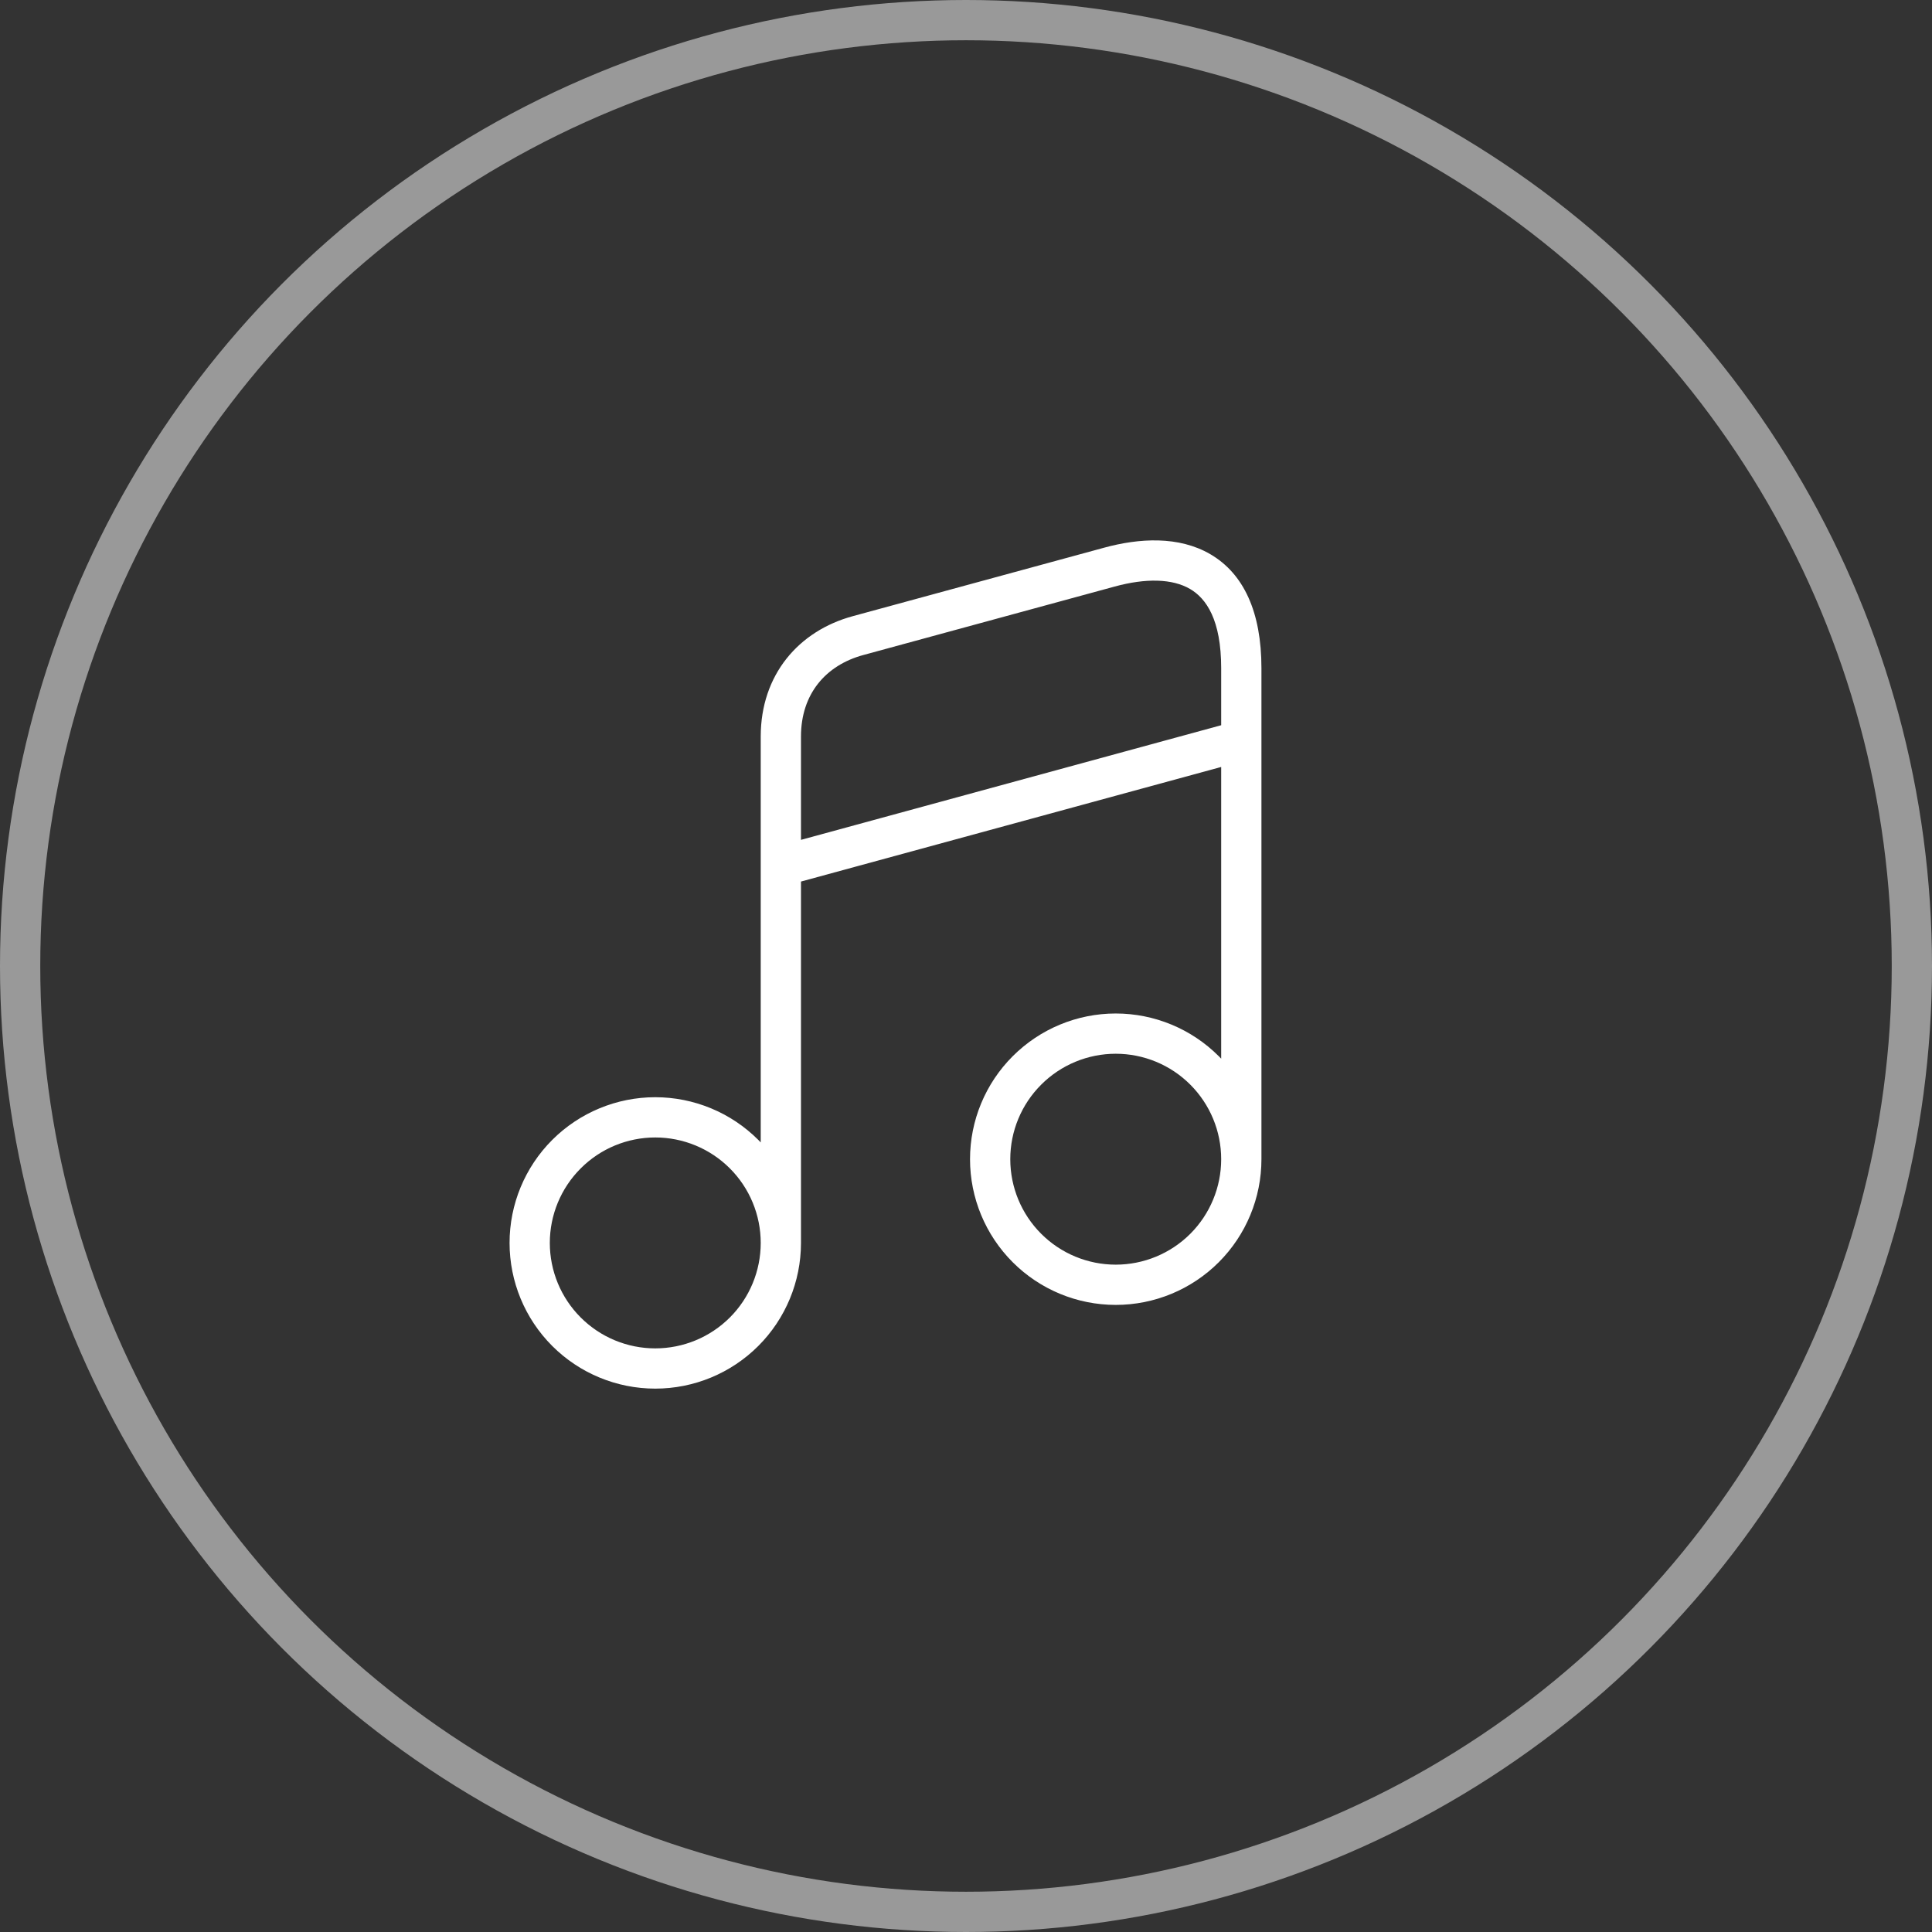
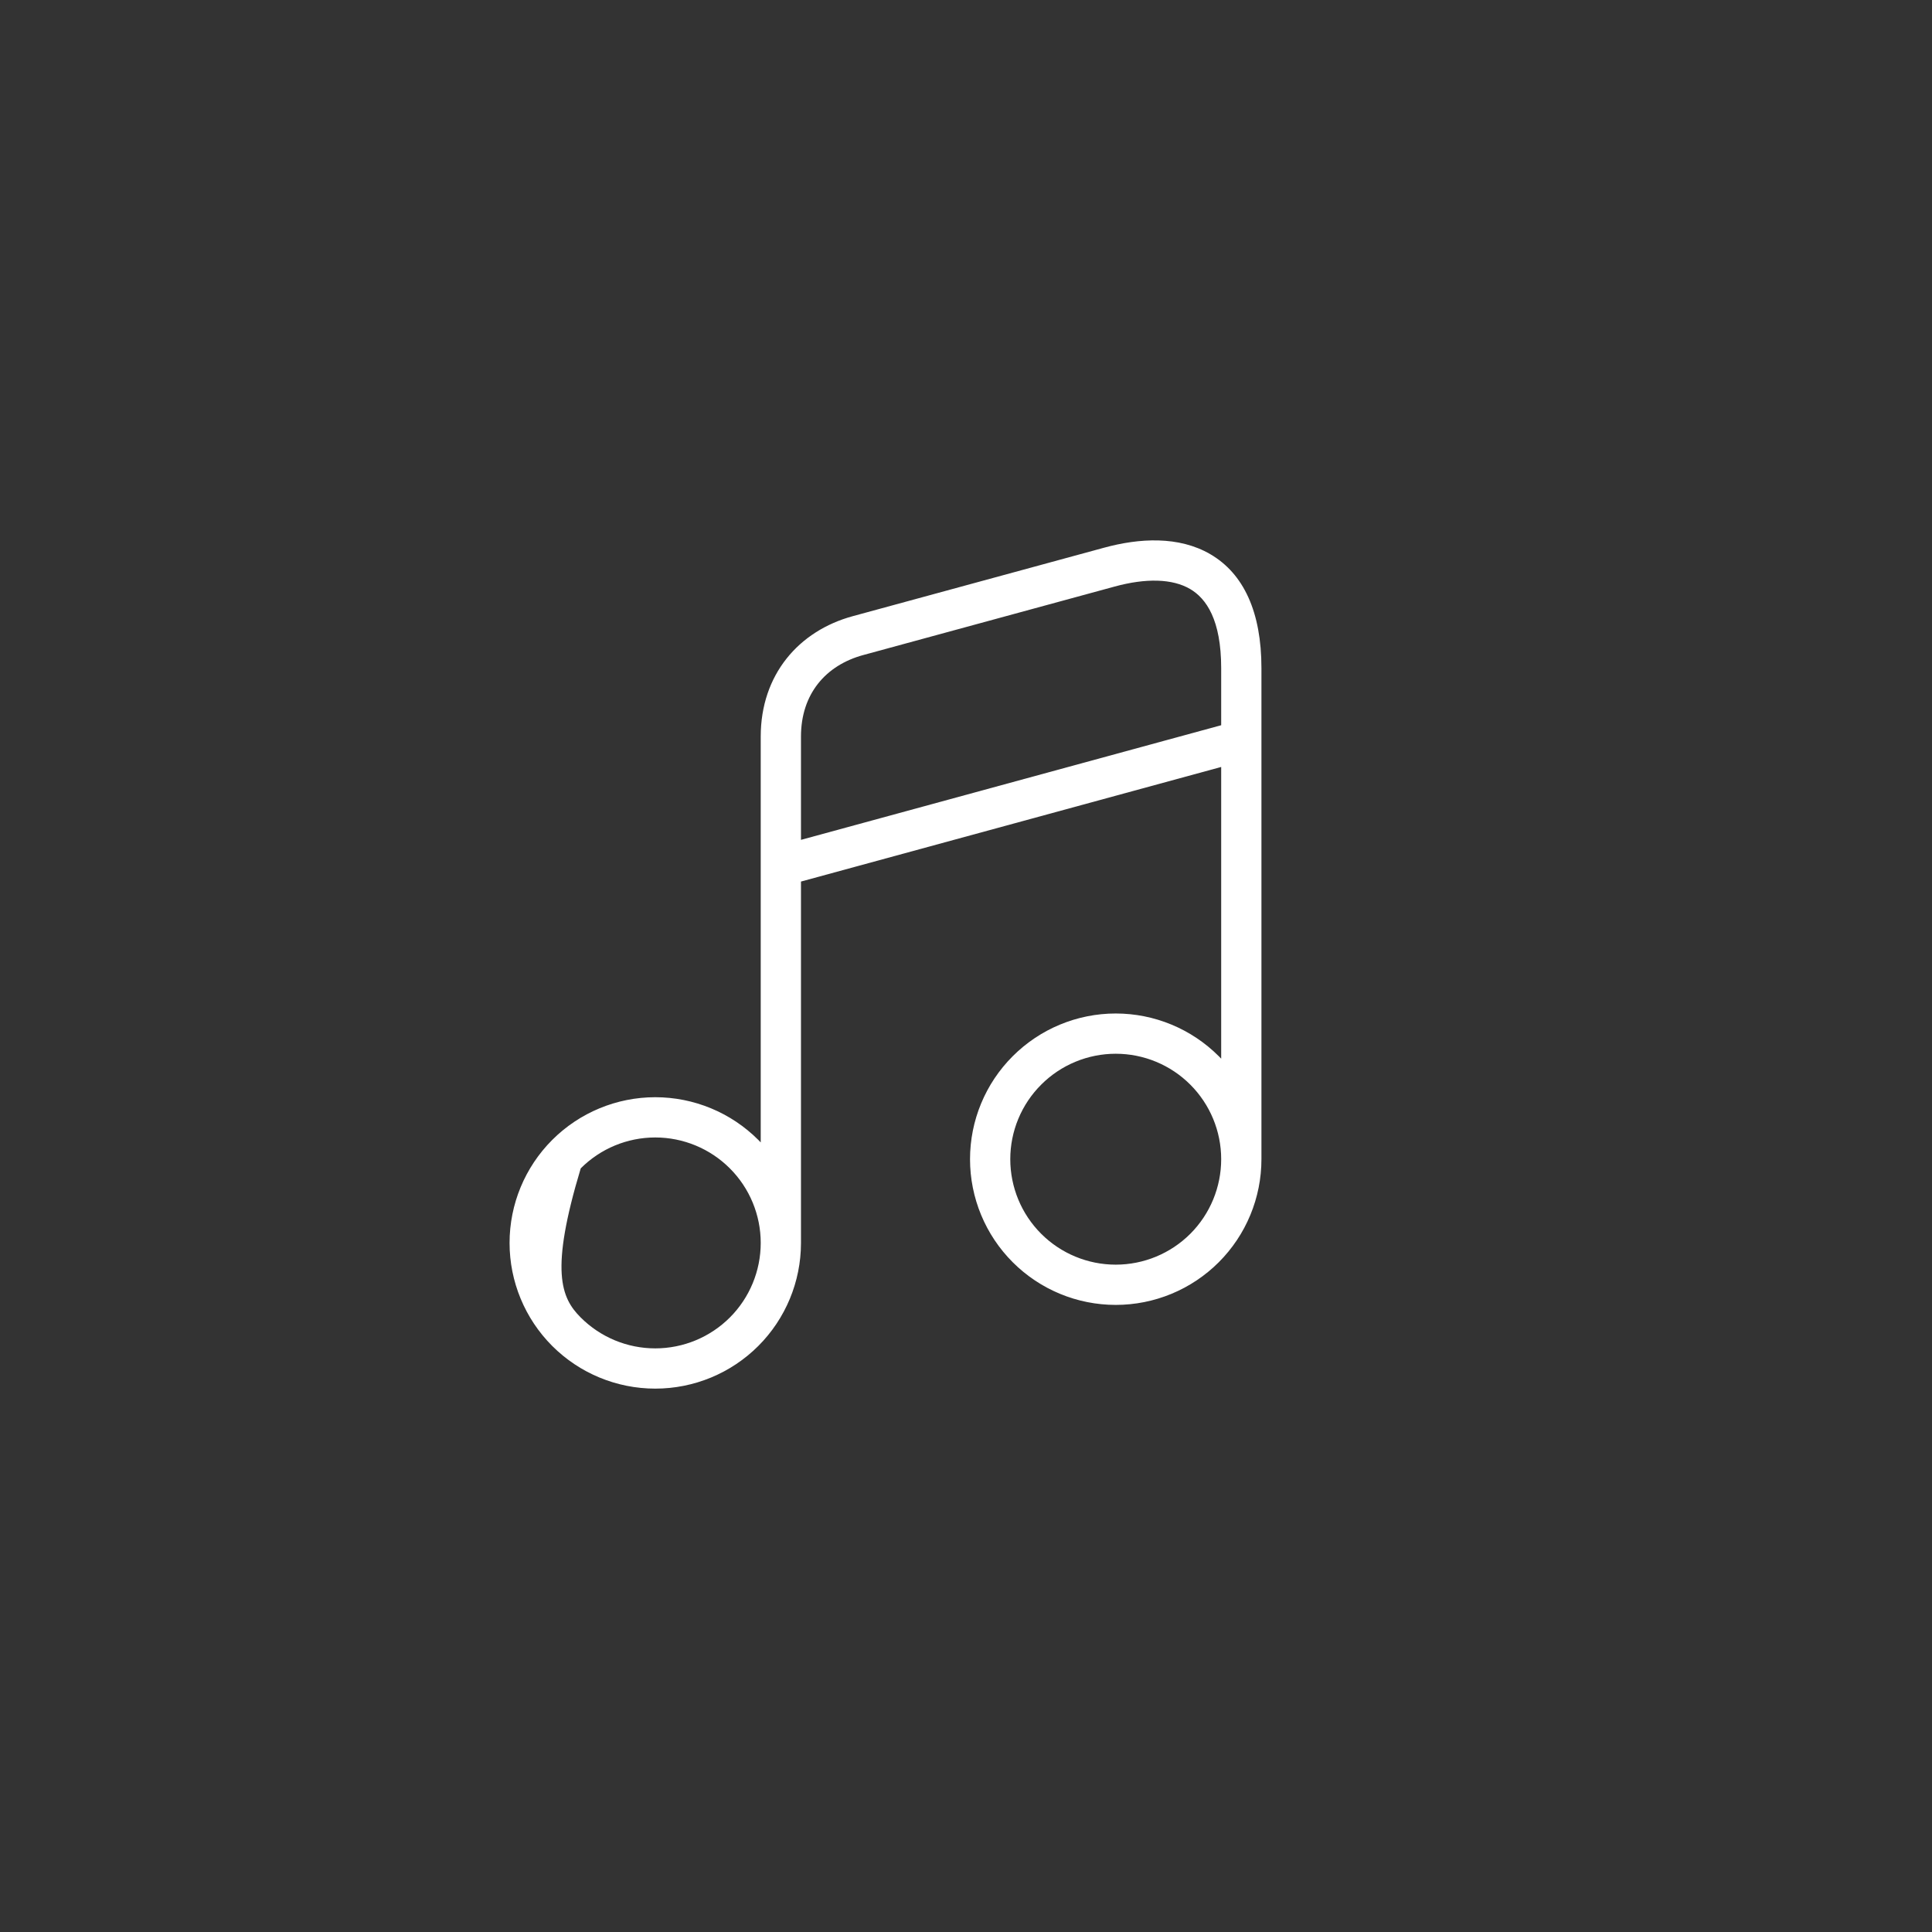
<svg xmlns="http://www.w3.org/2000/svg" width="48" height="48" viewBox="0 0 48 48" fill="none">
  <rect x="0" y="0" width="48" height="48" fill="#333333" stroke="none" />
-   <circle cx="24" cy="24" r="23.5" stroke="white" stroke-opacity="0.5" />
-   <path fill-rule="evenodd" clip-rule="evenodd" d="M30.072 13.77C30.896 14.252 31.34 15.2 31.34 16.6V18.389C31.341 18.397 31.341 18.404 31.34 18.412V28.8C31.34 29.76 30.959 30.681 30.28 31.36C29.601 32.039 28.68 32.42 27.72 32.42C26.76 32.42 25.84 32.039 25.161 31.36C24.482 30.681 24.1 29.76 24.1 28.8C24.1 27.84 24.482 26.919 25.161 26.241C25.84 25.562 26.76 25.18 27.72 25.18C28.68 25.18 29.601 25.562 30.28 26.241C30.3 26.261 30.321 26.282 30.34 26.302V19.055L19.9 21.902V30.87L19.9 30.886C19.899 31.844 19.517 32.763 18.84 33.44C18.161 34.119 17.24 34.5 16.28 34.5C15.32 34.5 14.399 34.119 13.72 33.44C13.041 32.761 12.66 31.84 12.66 30.88C12.66 29.92 13.041 29 13.72 28.321C14.399 27.642 15.32 27.26 16.28 27.26C17.24 27.26 18.161 27.642 18.84 28.321C18.86 28.341 18.881 28.362 18.9 28.383V21.531C18.9 21.524 18.9 21.516 18.9 21.509V18.3C18.9 16.761 19.845 15.673 21.189 15.308L21.189 15.308L21.189 15.308L27.429 13.608L27.429 13.608C28.303 13.369 29.286 13.311 30.072 13.77ZM19.9 20.866V18.3C19.9 17.24 20.515 16.527 21.452 16.273L21.452 16.273L27.692 14.573L27.692 14.573C28.468 14.361 29.125 14.375 29.567 14.633C29.97 14.869 30.34 15.4 30.34 16.6V18.018L19.9 20.866ZM30.34 28.8C30.34 28.105 30.064 27.439 29.573 26.948C29.082 26.456 28.415 26.18 27.72 26.18C27.026 26.18 26.359 26.456 25.868 26.948C25.376 27.439 25.1 28.105 25.1 28.8C25.1 29.495 25.376 30.162 25.868 30.653C26.359 31.144 27.026 31.42 27.72 31.42C28.415 31.42 29.082 31.144 29.573 30.653C30.064 30.162 30.34 29.495 30.34 28.8ZM16.28 33.5C16.975 33.5 17.641 33.224 18.133 32.733C18.624 32.242 18.9 31.575 18.9 30.88C18.9 30.185 18.624 29.519 18.133 29.028C17.641 28.536 16.975 28.26 16.28 28.26C15.585 28.26 14.919 28.536 14.428 29.028C13.936 29.519 13.66 30.185 13.66 30.88C13.66 31.575 13.936 32.242 14.428 32.733C14.919 33.224 15.585 33.5 16.28 33.5Z" fill="white" />
+   <path fill-rule="evenodd" clip-rule="evenodd" d="M30.072 13.77C30.896 14.252 31.34 15.2 31.34 16.6V18.389C31.341 18.397 31.341 18.404 31.34 18.412V28.8C31.34 29.76 30.959 30.681 30.28 31.36C29.601 32.039 28.68 32.42 27.72 32.42C26.76 32.42 25.84 32.039 25.161 31.36C24.482 30.681 24.1 29.76 24.1 28.8C24.1 27.84 24.482 26.919 25.161 26.241C25.84 25.562 26.76 25.18 27.72 25.18C28.68 25.18 29.601 25.562 30.28 26.241C30.3 26.261 30.321 26.282 30.34 26.302V19.055L19.9 21.902V30.87L19.9 30.886C19.899 31.844 19.517 32.763 18.84 33.44C18.161 34.119 17.24 34.5 16.28 34.5C15.32 34.5 14.399 34.119 13.72 33.44C13.041 32.761 12.66 31.84 12.66 30.88C12.66 29.92 13.041 29 13.72 28.321C14.399 27.642 15.32 27.26 16.28 27.26C17.24 27.26 18.161 27.642 18.84 28.321C18.86 28.341 18.881 28.362 18.9 28.383V21.531C18.9 21.524 18.9 21.516 18.9 21.509V18.3C18.9 16.761 19.845 15.673 21.189 15.308L21.189 15.308L21.189 15.308L27.429 13.608L27.429 13.608C28.303 13.369 29.286 13.311 30.072 13.77ZM19.9 20.866V18.3C19.9 17.24 20.515 16.527 21.452 16.273L21.452 16.273L27.692 14.573L27.692 14.573C28.468 14.361 29.125 14.375 29.567 14.633C29.97 14.869 30.34 15.4 30.34 16.6V18.018L19.9 20.866ZM30.34 28.8C30.34 28.105 30.064 27.439 29.573 26.948C29.082 26.456 28.415 26.18 27.72 26.18C27.026 26.18 26.359 26.456 25.868 26.948C25.376 27.439 25.1 28.105 25.1 28.8C25.1 29.495 25.376 30.162 25.868 30.653C26.359 31.144 27.026 31.42 27.72 31.42C28.415 31.42 29.082 31.144 29.573 30.653C30.064 30.162 30.34 29.495 30.34 28.8ZM16.28 33.5C16.975 33.5 17.641 33.224 18.133 32.733C18.624 32.242 18.9 31.575 18.9 30.88C18.9 30.185 18.624 29.519 18.133 29.028C17.641 28.536 16.975 28.26 16.28 28.26C15.585 28.26 14.919 28.536 14.428 29.028C13.66 31.575 13.936 32.242 14.428 32.733C14.919 33.224 15.585 33.5 16.28 33.5Z" fill="white" />
</svg>